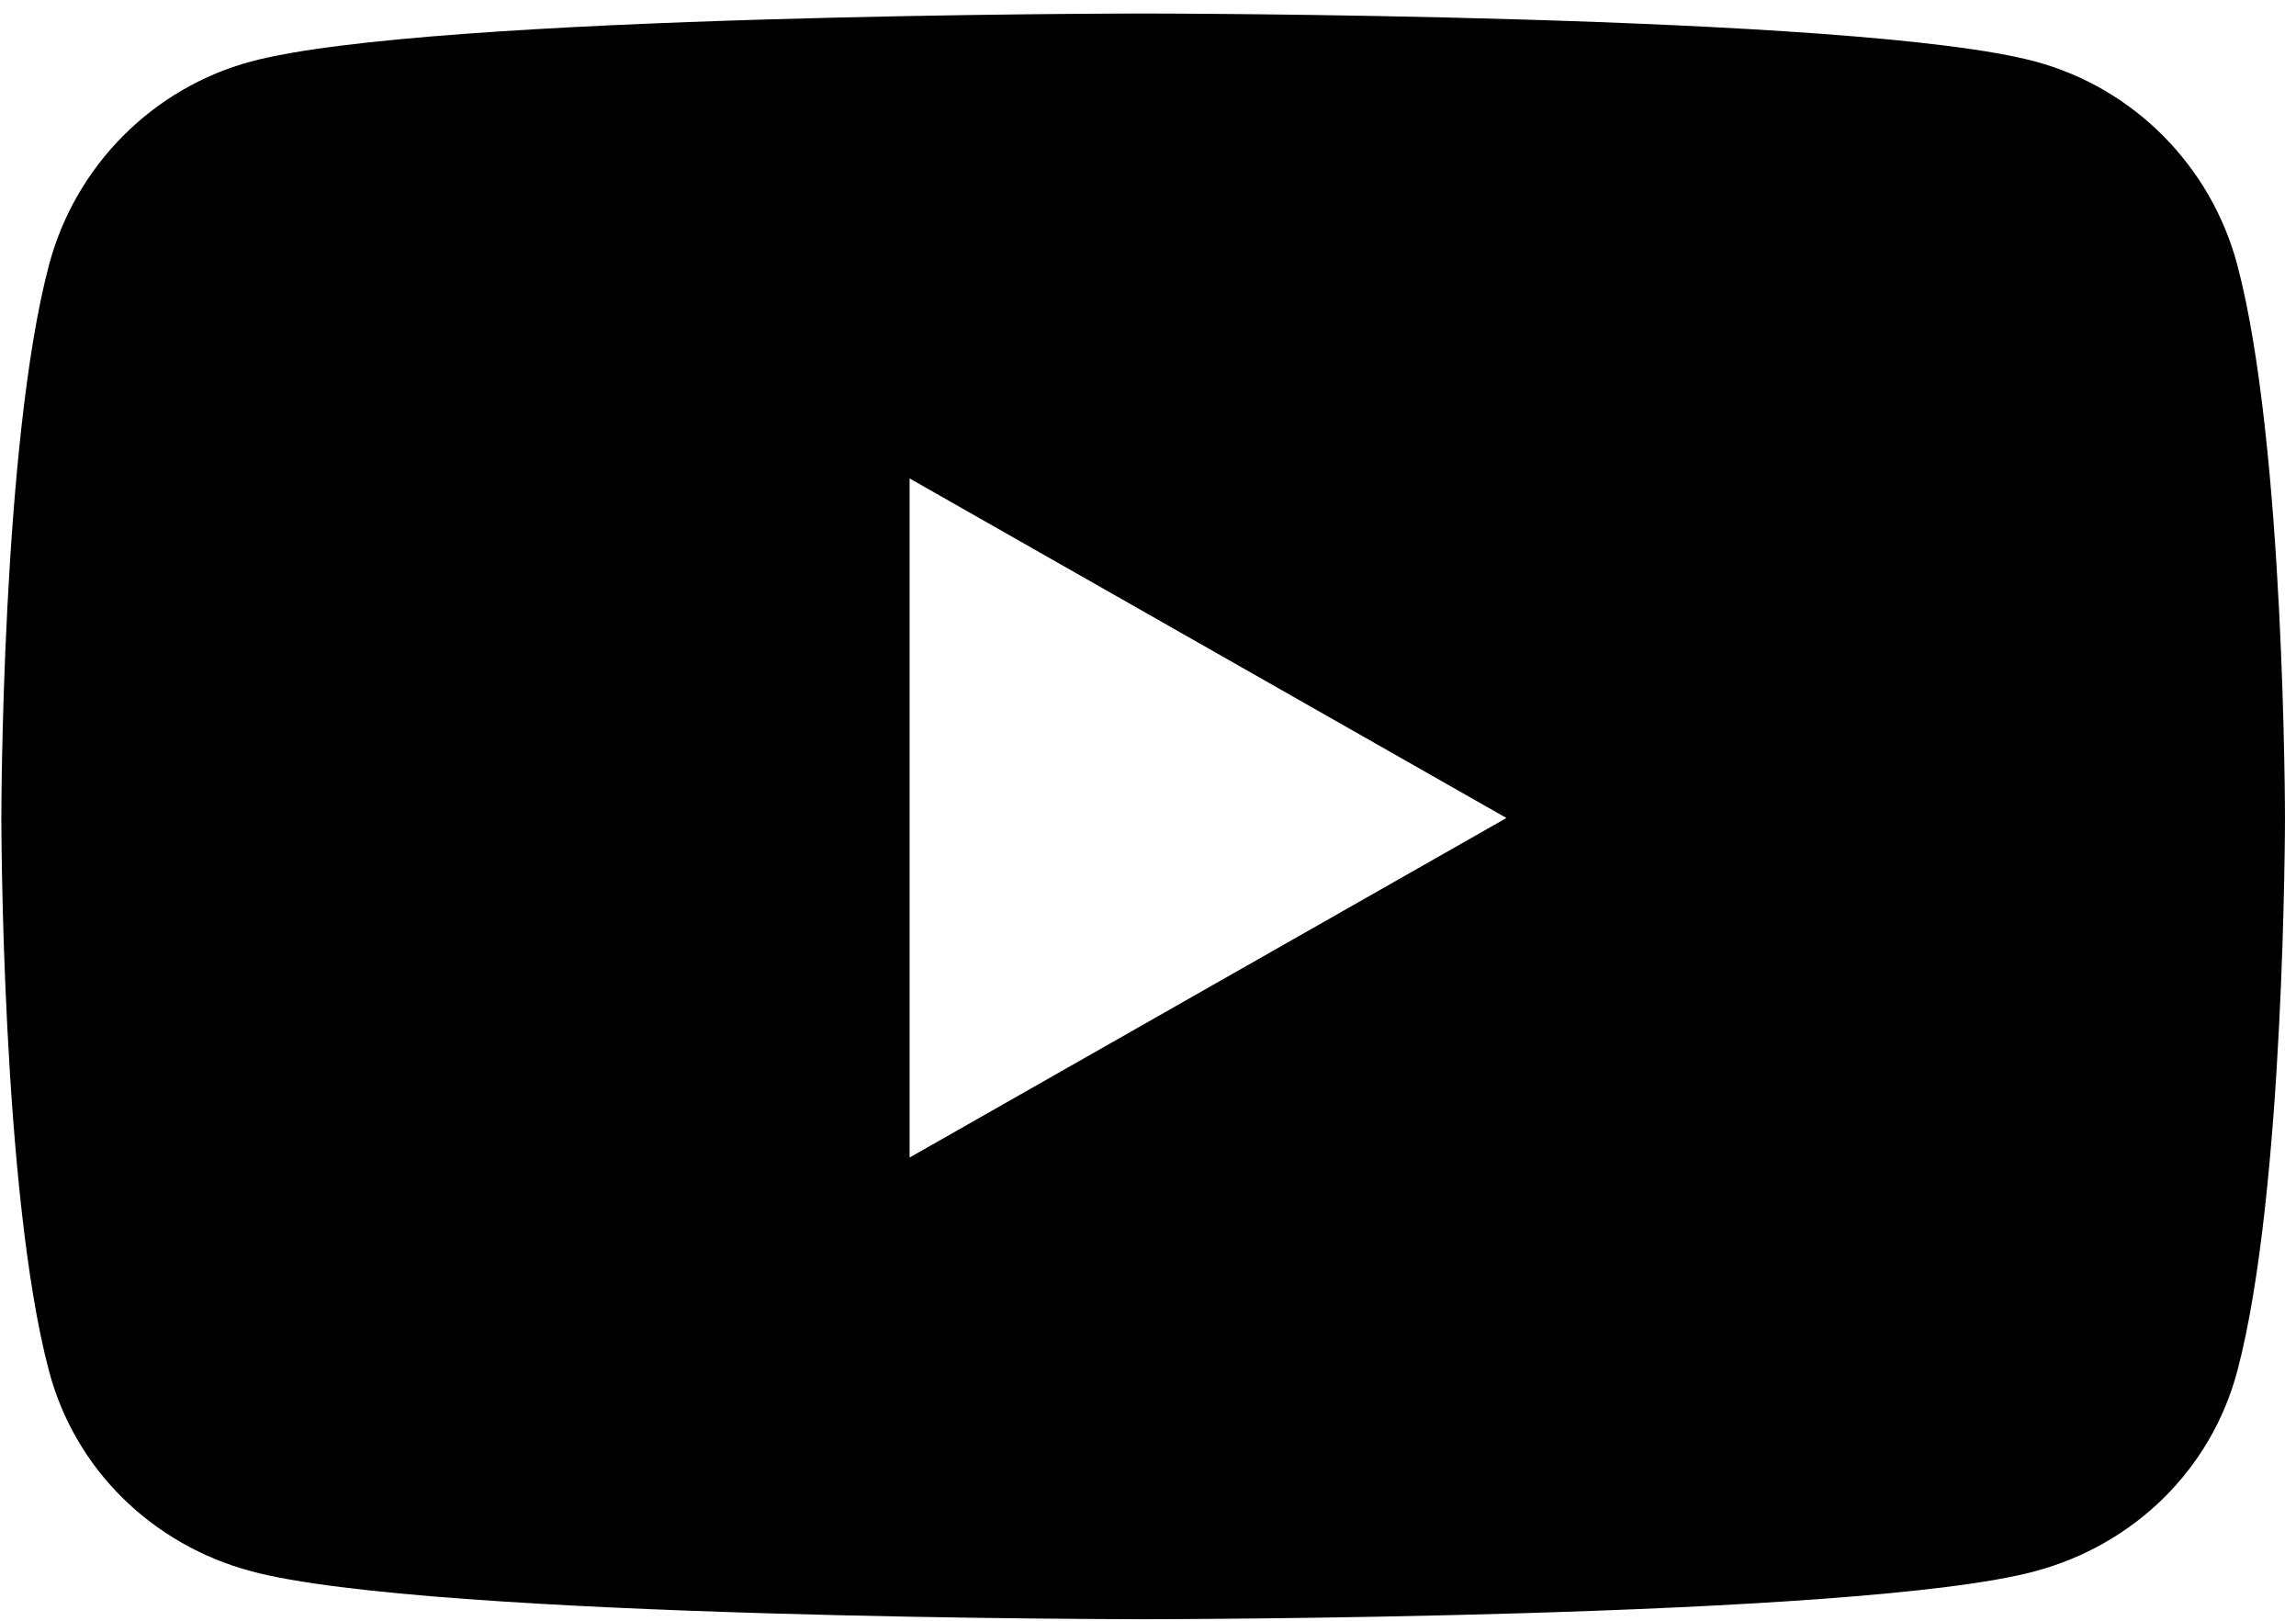
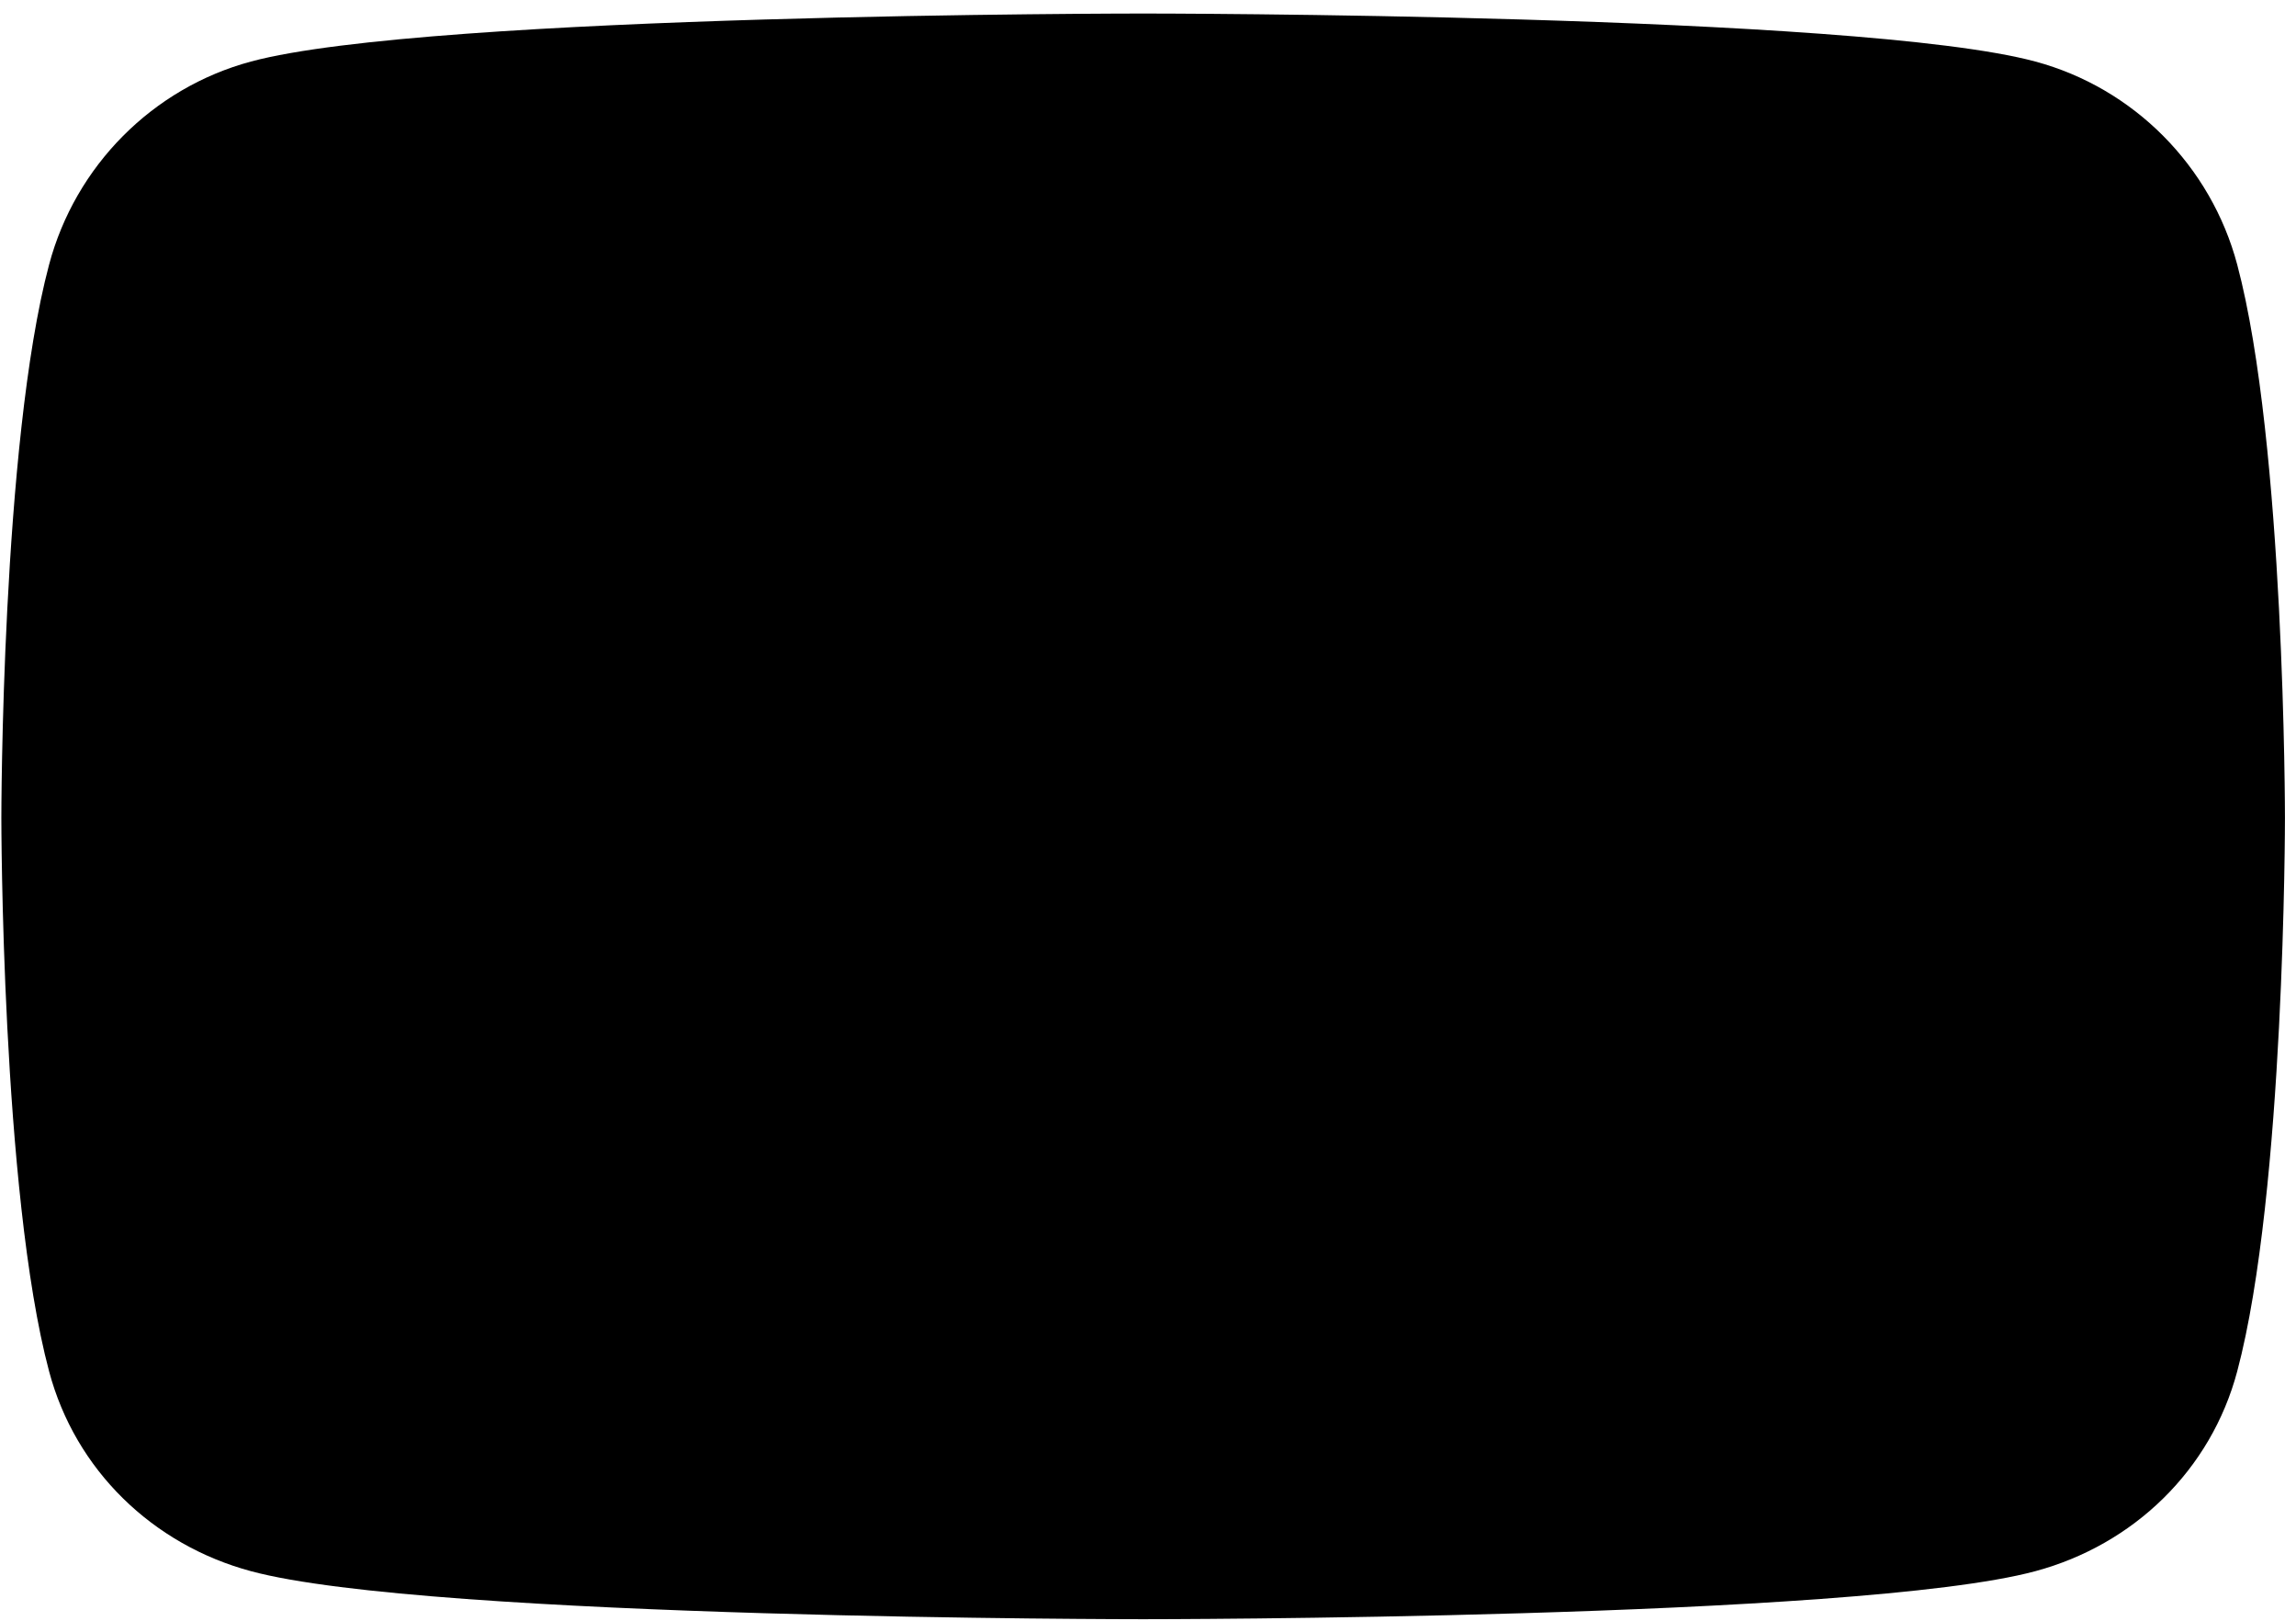
<svg xmlns="http://www.w3.org/2000/svg" width="136" height="96" viewBox="0 0 136 96" fill="none">
-   <path d="M132.52 15.682C130.964 9.824 126.38 5.211 120.561 3.645C110.012 0.801 67.713 0.801 67.713 0.801C67.713 0.801 25.414 0.801 14.865 3.645C9.046 5.211 4.462 9.824 2.906 15.682C0.08 26.299 0.08 48.451 0.08 48.451C0.08 48.451 0.08 70.603 2.906 81.22C4.462 87.078 9.046 91.499 14.865 93.065C25.414 95.91 67.713 95.91 67.713 95.91C67.713 95.91 110.012 95.91 120.561 93.065C126.38 91.499 130.964 87.078 132.52 81.22C135.346 70.603 135.346 48.451 135.346 48.451C135.346 48.451 135.346 26.299 132.52 15.682V15.682ZM53.879 68.564V28.339L89.232 48.452L53.879 68.564Z" fill="black" />
+   <path d="M132.52 15.682C130.964 9.824 126.38 5.211 120.561 3.645C110.012 0.801 67.713 0.801 67.713 0.801C67.713 0.801 25.414 0.801 14.865 3.645C9.046 5.211 4.462 9.824 2.906 15.682C0.08 26.299 0.08 48.451 0.08 48.451C0.08 48.451 0.08 70.603 2.906 81.22C4.462 87.078 9.046 91.499 14.865 93.065C25.414 95.91 67.713 95.91 67.713 95.91C67.713 95.91 110.012 95.91 120.561 93.065C126.38 91.499 130.964 87.078 132.52 81.22C135.346 70.603 135.346 48.451 135.346 48.451C135.346 48.451 135.346 26.299 132.52 15.682V15.682ZM53.879 68.564V28.339L53.879 68.564Z" fill="black" />
</svg>